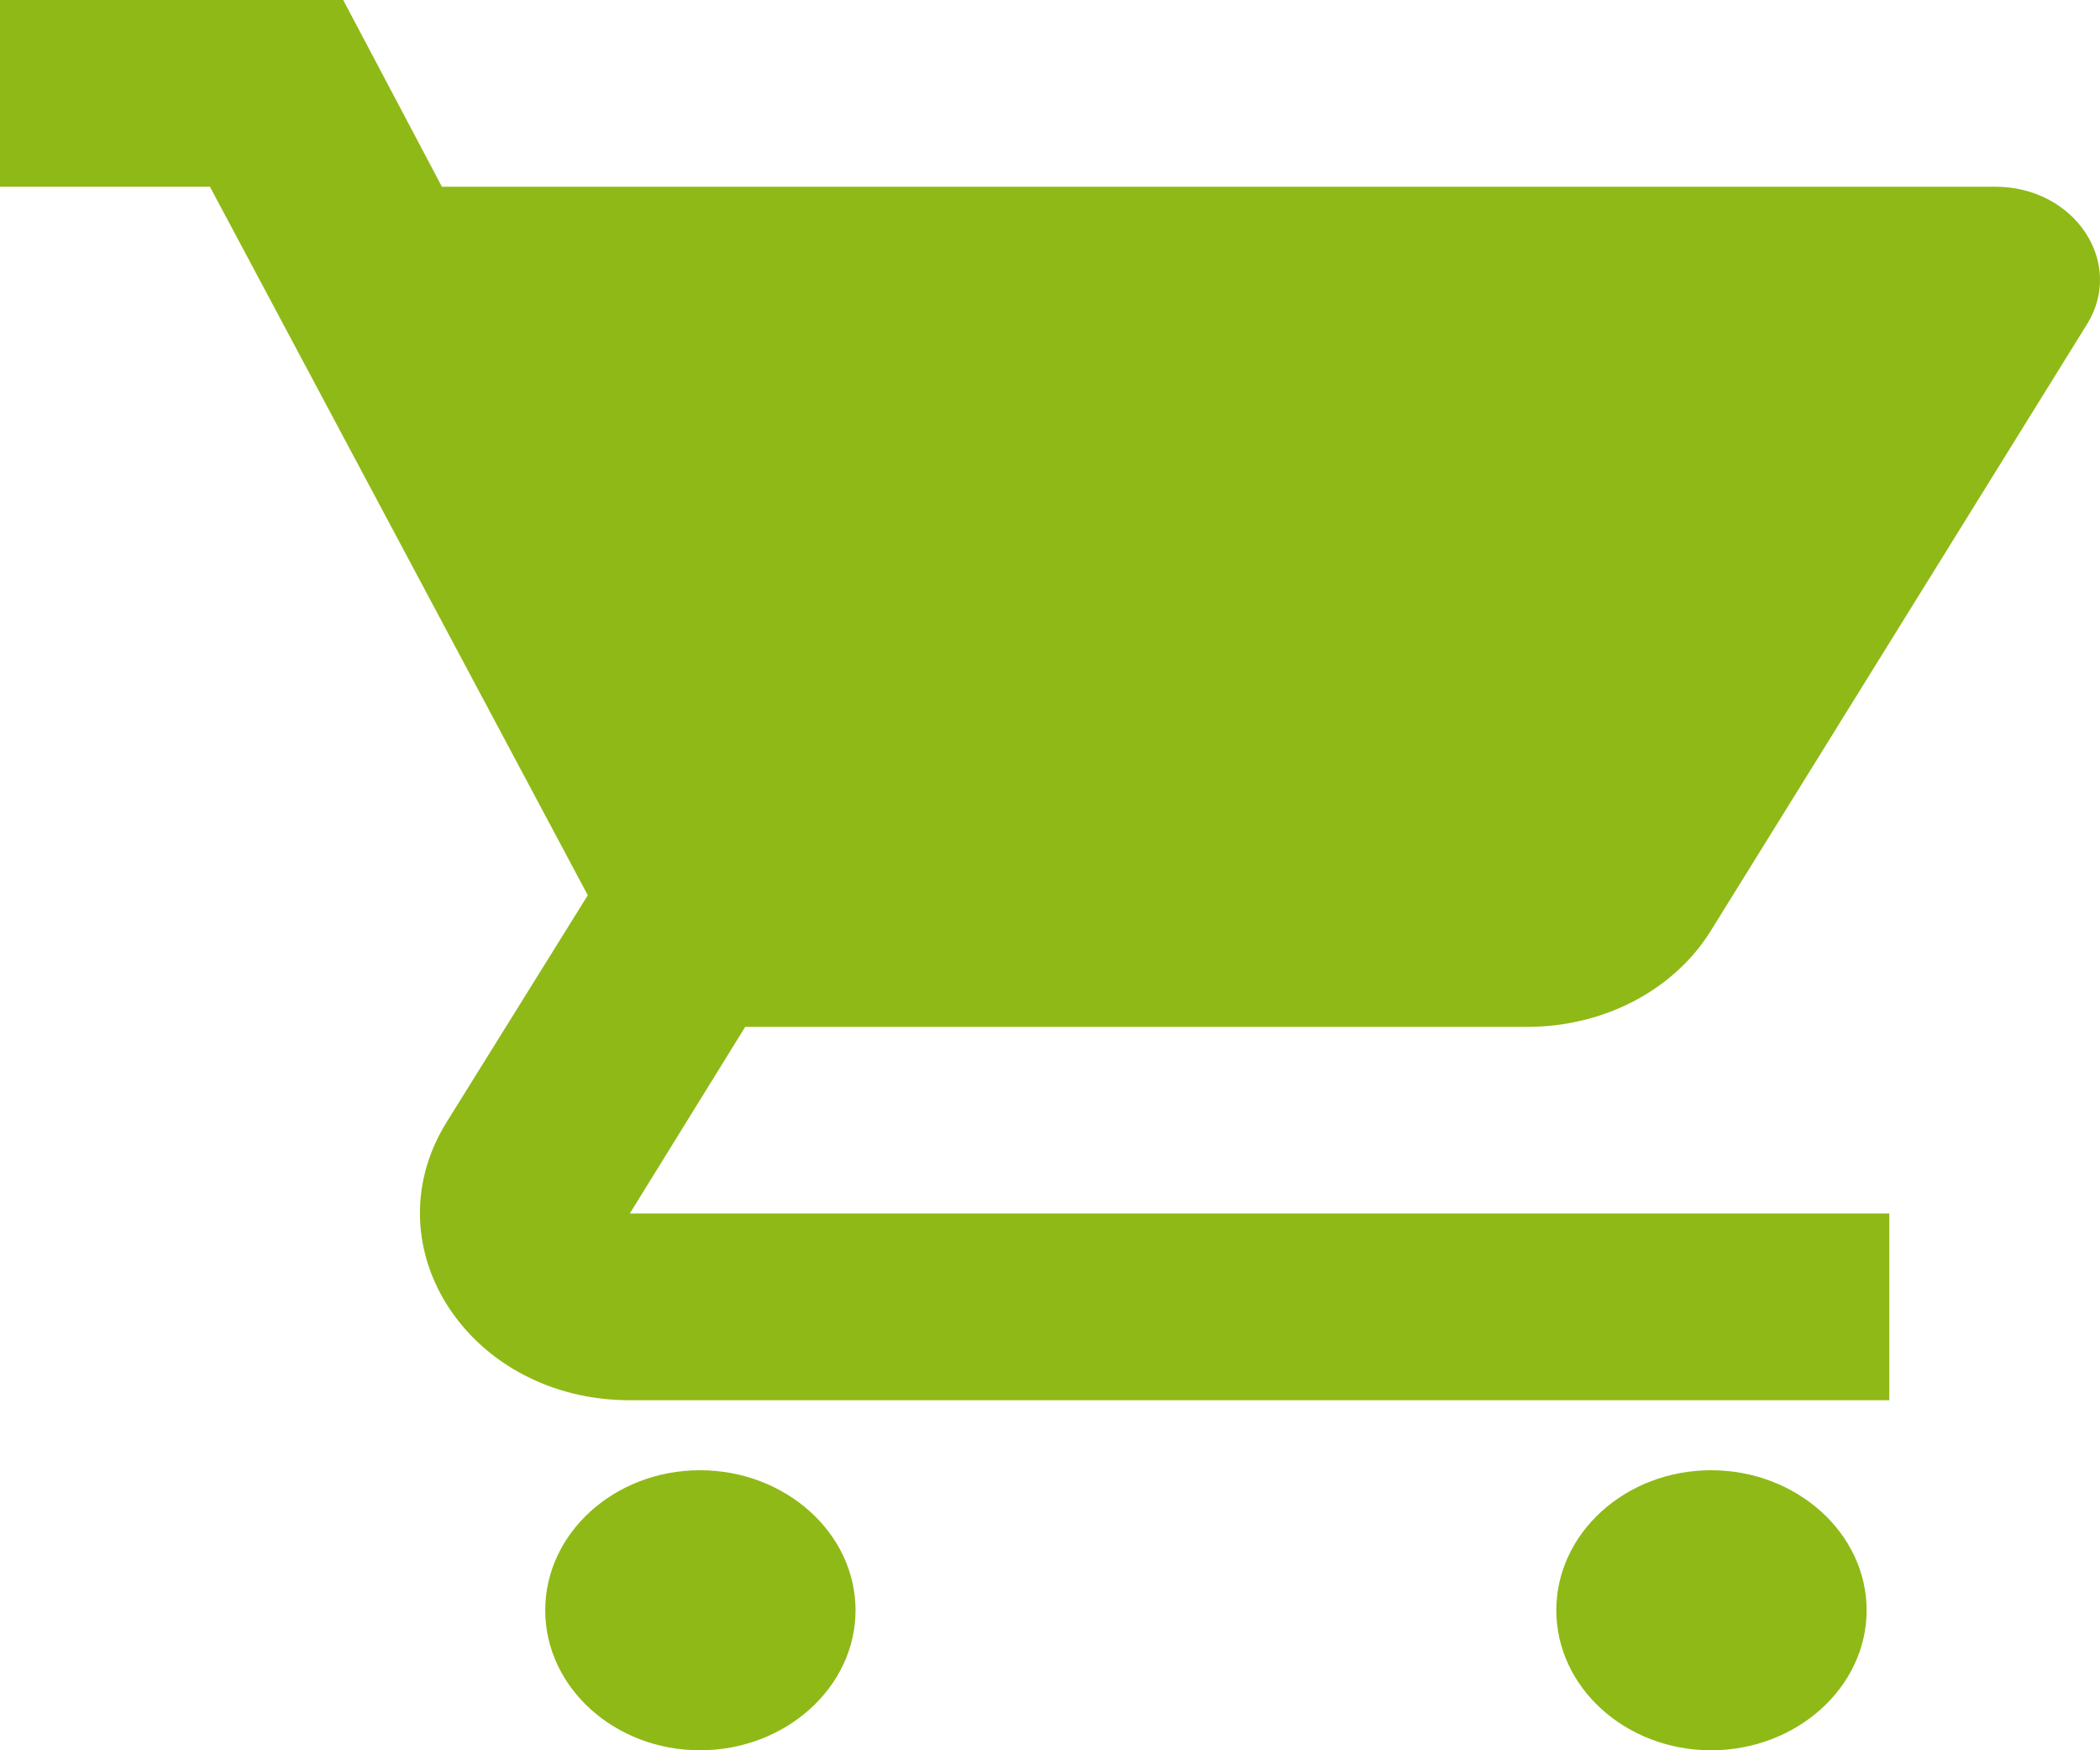
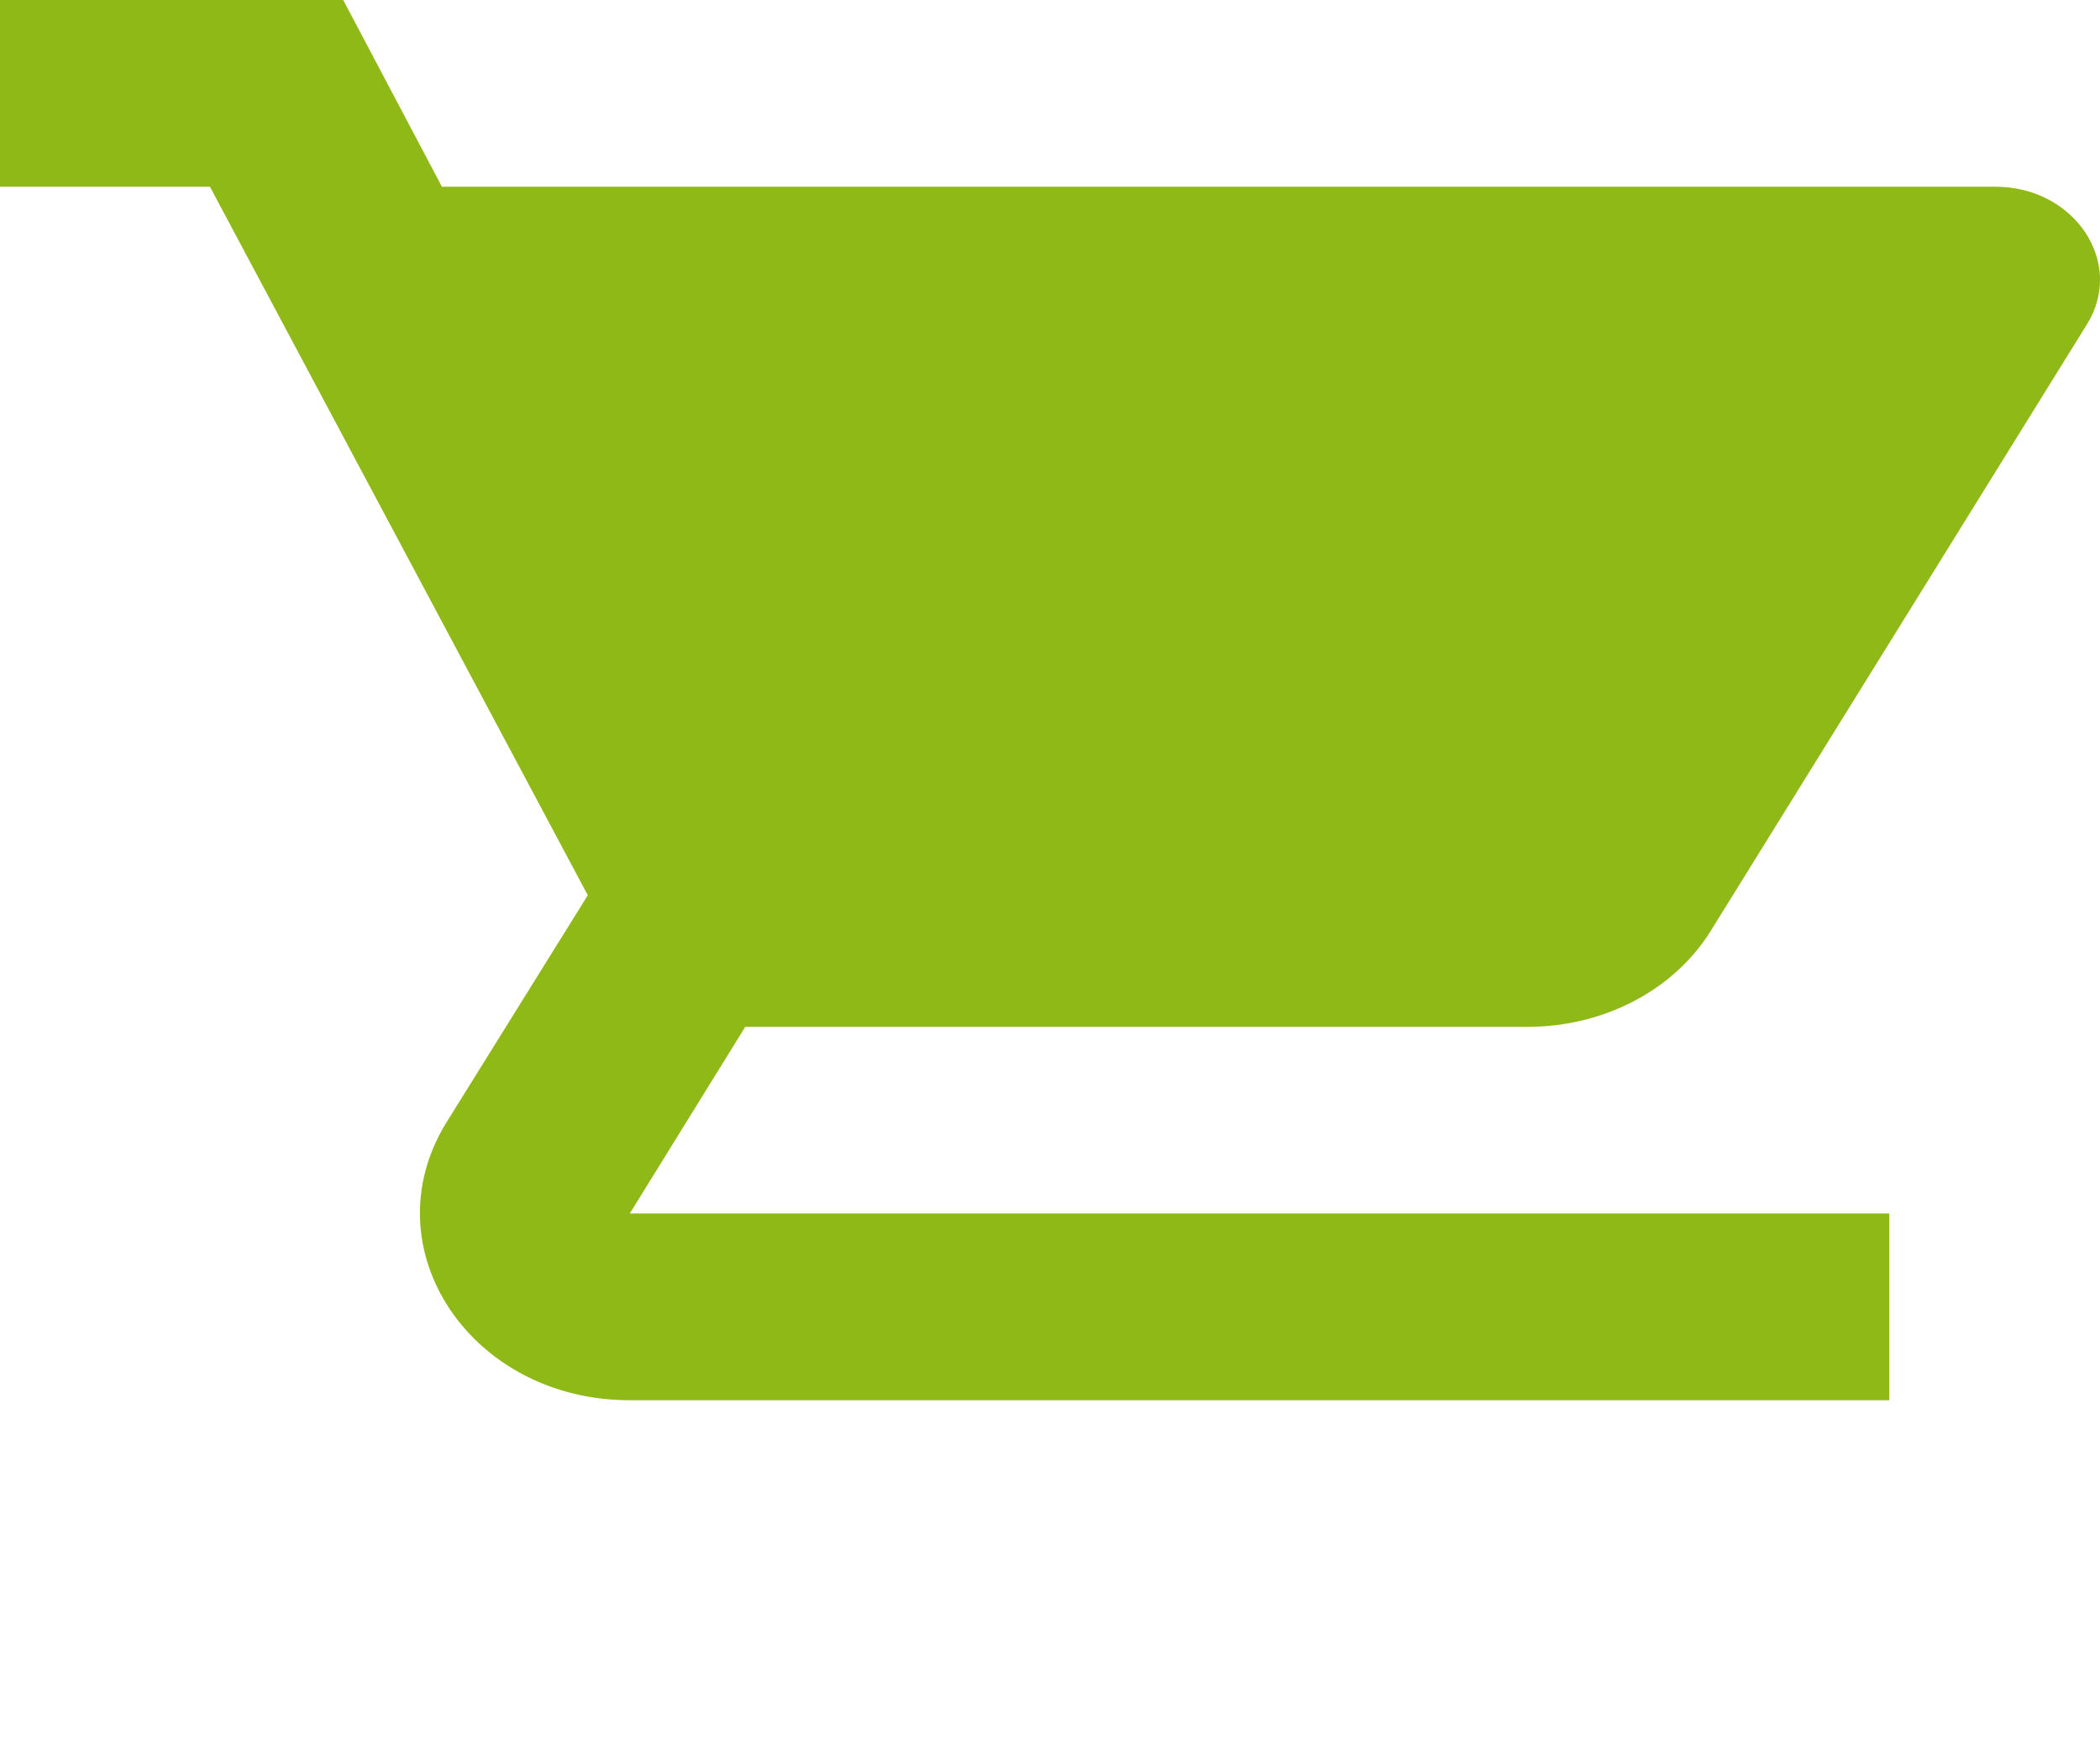
<svg xmlns="http://www.w3.org/2000/svg" width="30" height="25" viewBox="0 0 30 25" fill="none">
  <path d="M21.817 14.667C22.942 14.667 23.931 14.12 24.441 13.293L29.809 4.64C30.364 3.76 29.644 2.667 28.504 2.667H6.313L4.903 0H0V2.667H2.999L8.397 12.787L6.373 16.04C5.278 17.827 6.718 20 8.997 20H26.99V17.333H8.997L10.646 14.667H21.817Z" fill="#8FB917" />
-   <path d="M10 21C8.778 21 7.789 21.9 7.789 23C7.789 24.1 8.778 25 10 25C11.222 25 12.222 24.1 12.222 23C12.222 21.9 11.222 21 10 21Z" fill="#8FB917" />
-   <path d="M24.444 21C23.222 21 22.233 21.9 22.233 23C22.233 24.1 23.222 25 24.444 25C25.666 25 26.666 24.1 26.666 23C26.666 21.9 25.666 21 24.444 21Z" fill="#8FB917" />
</svg>